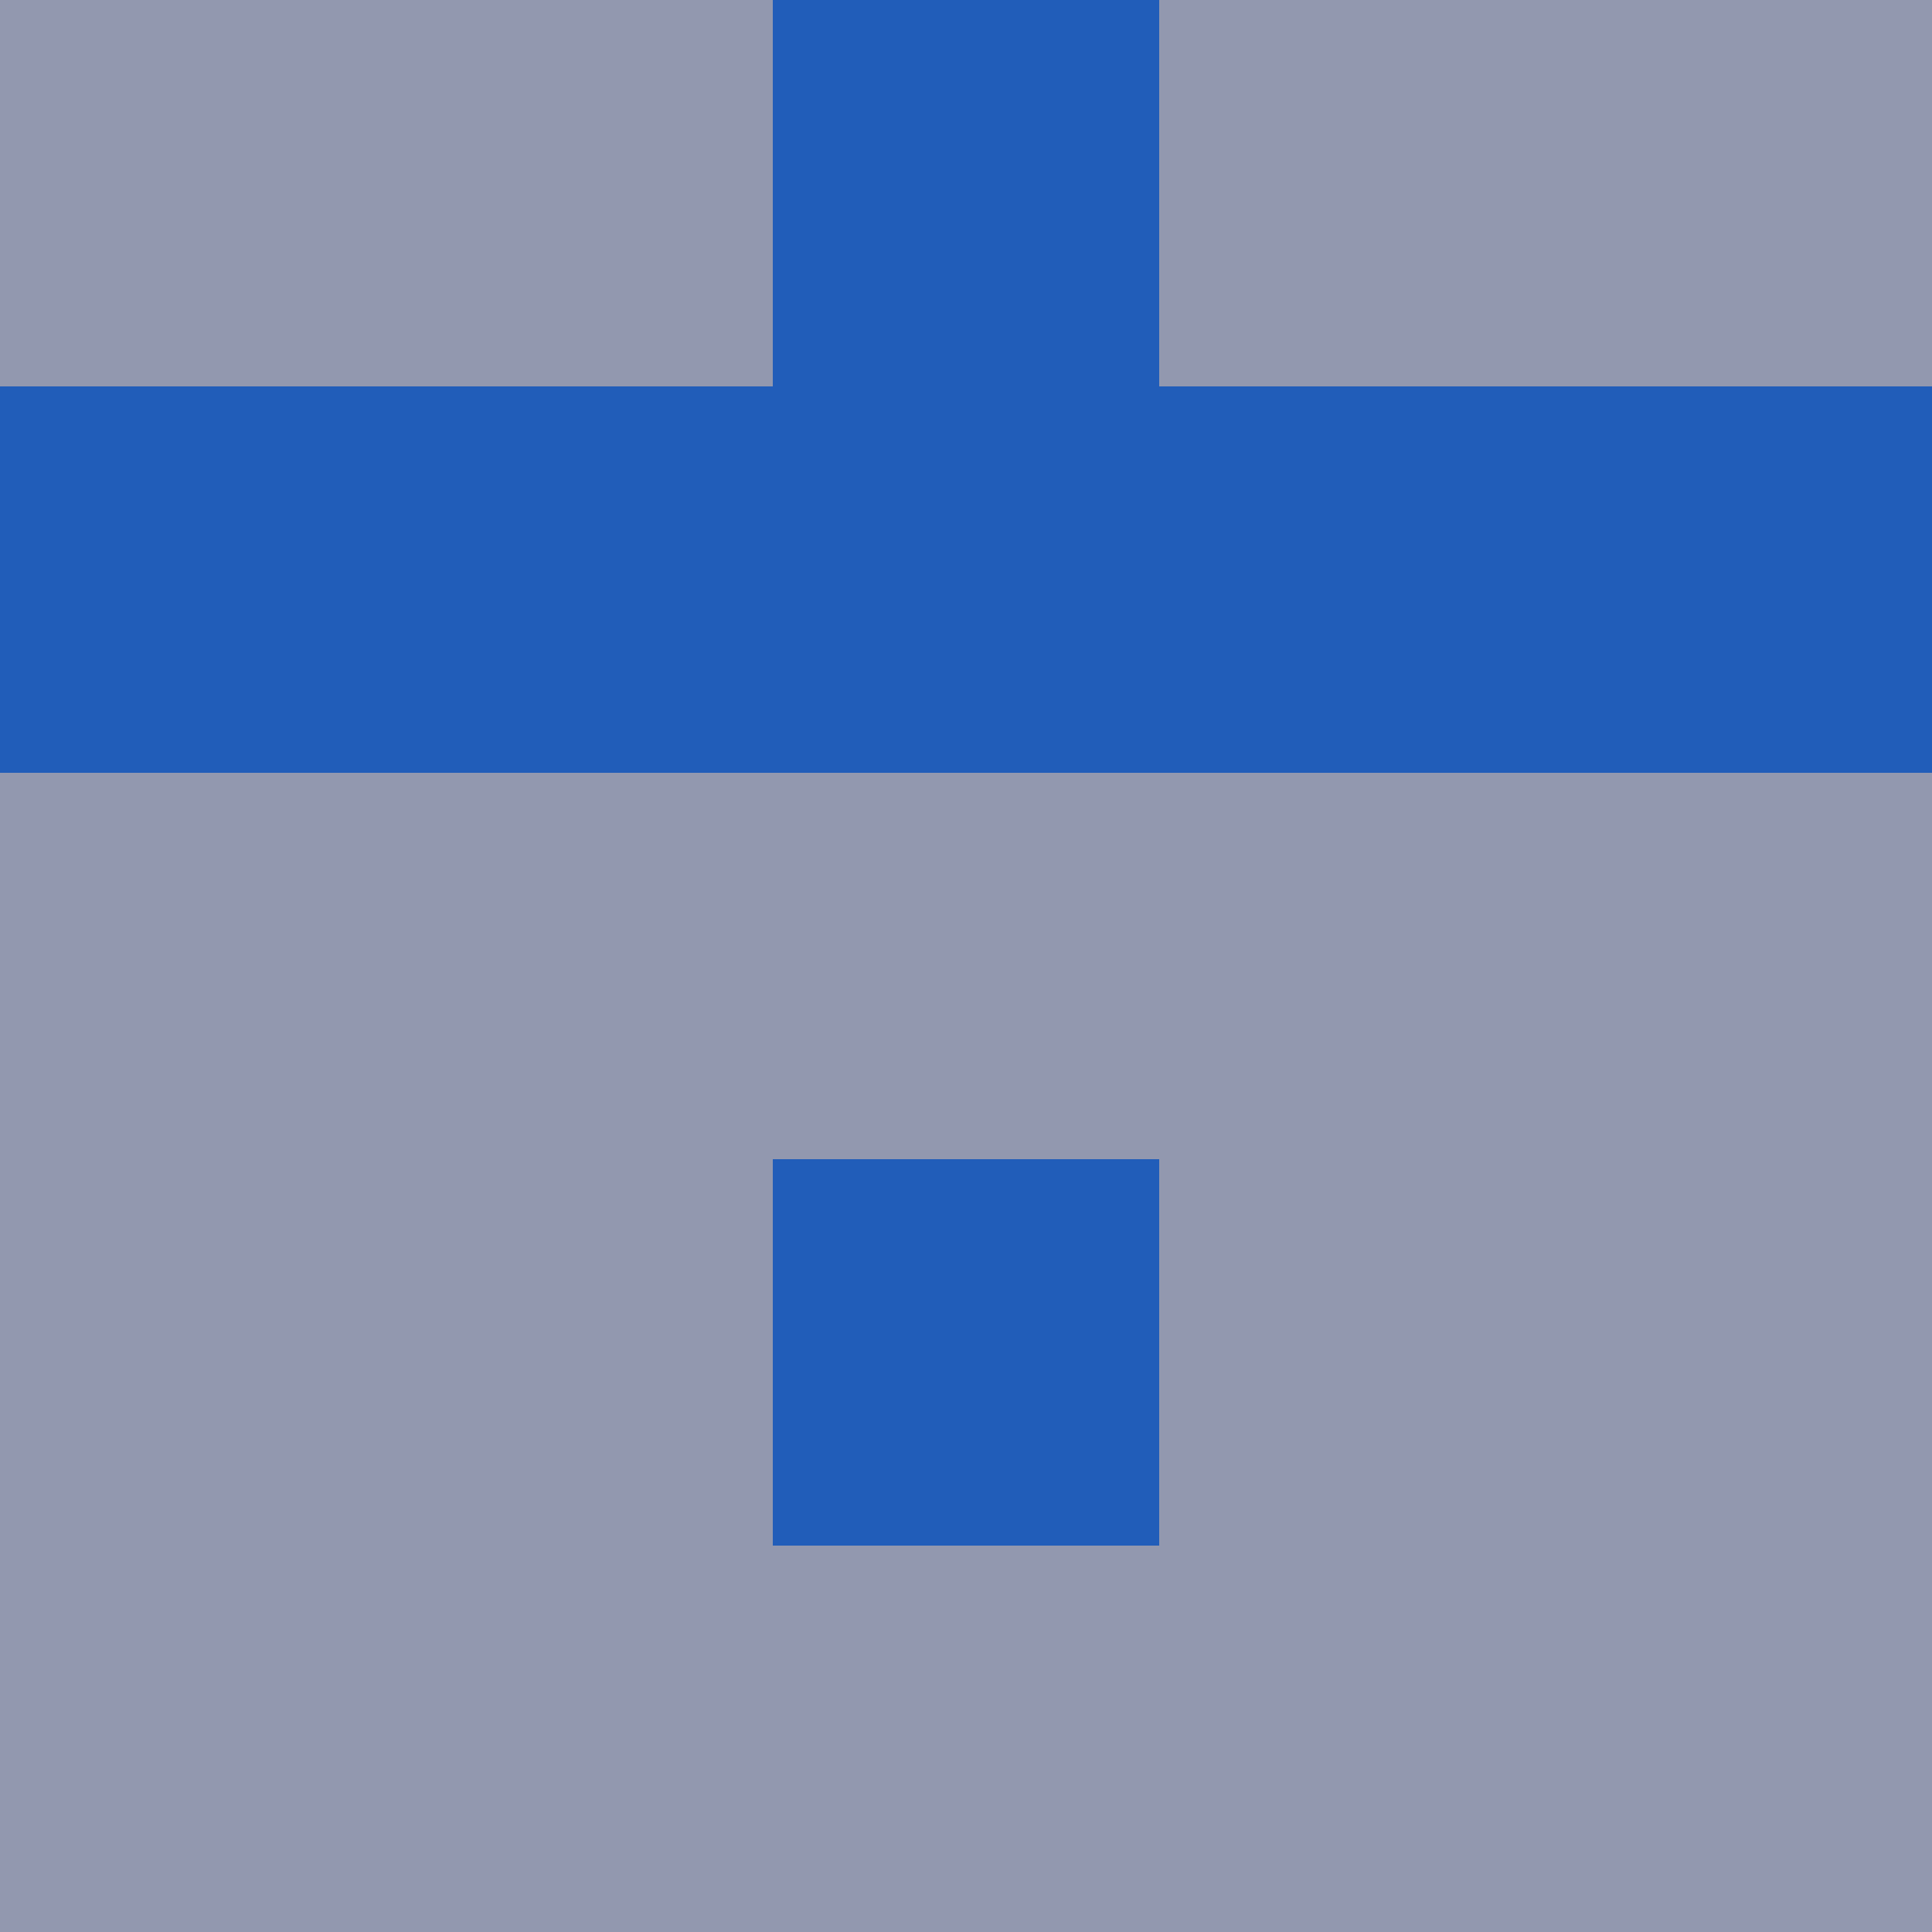
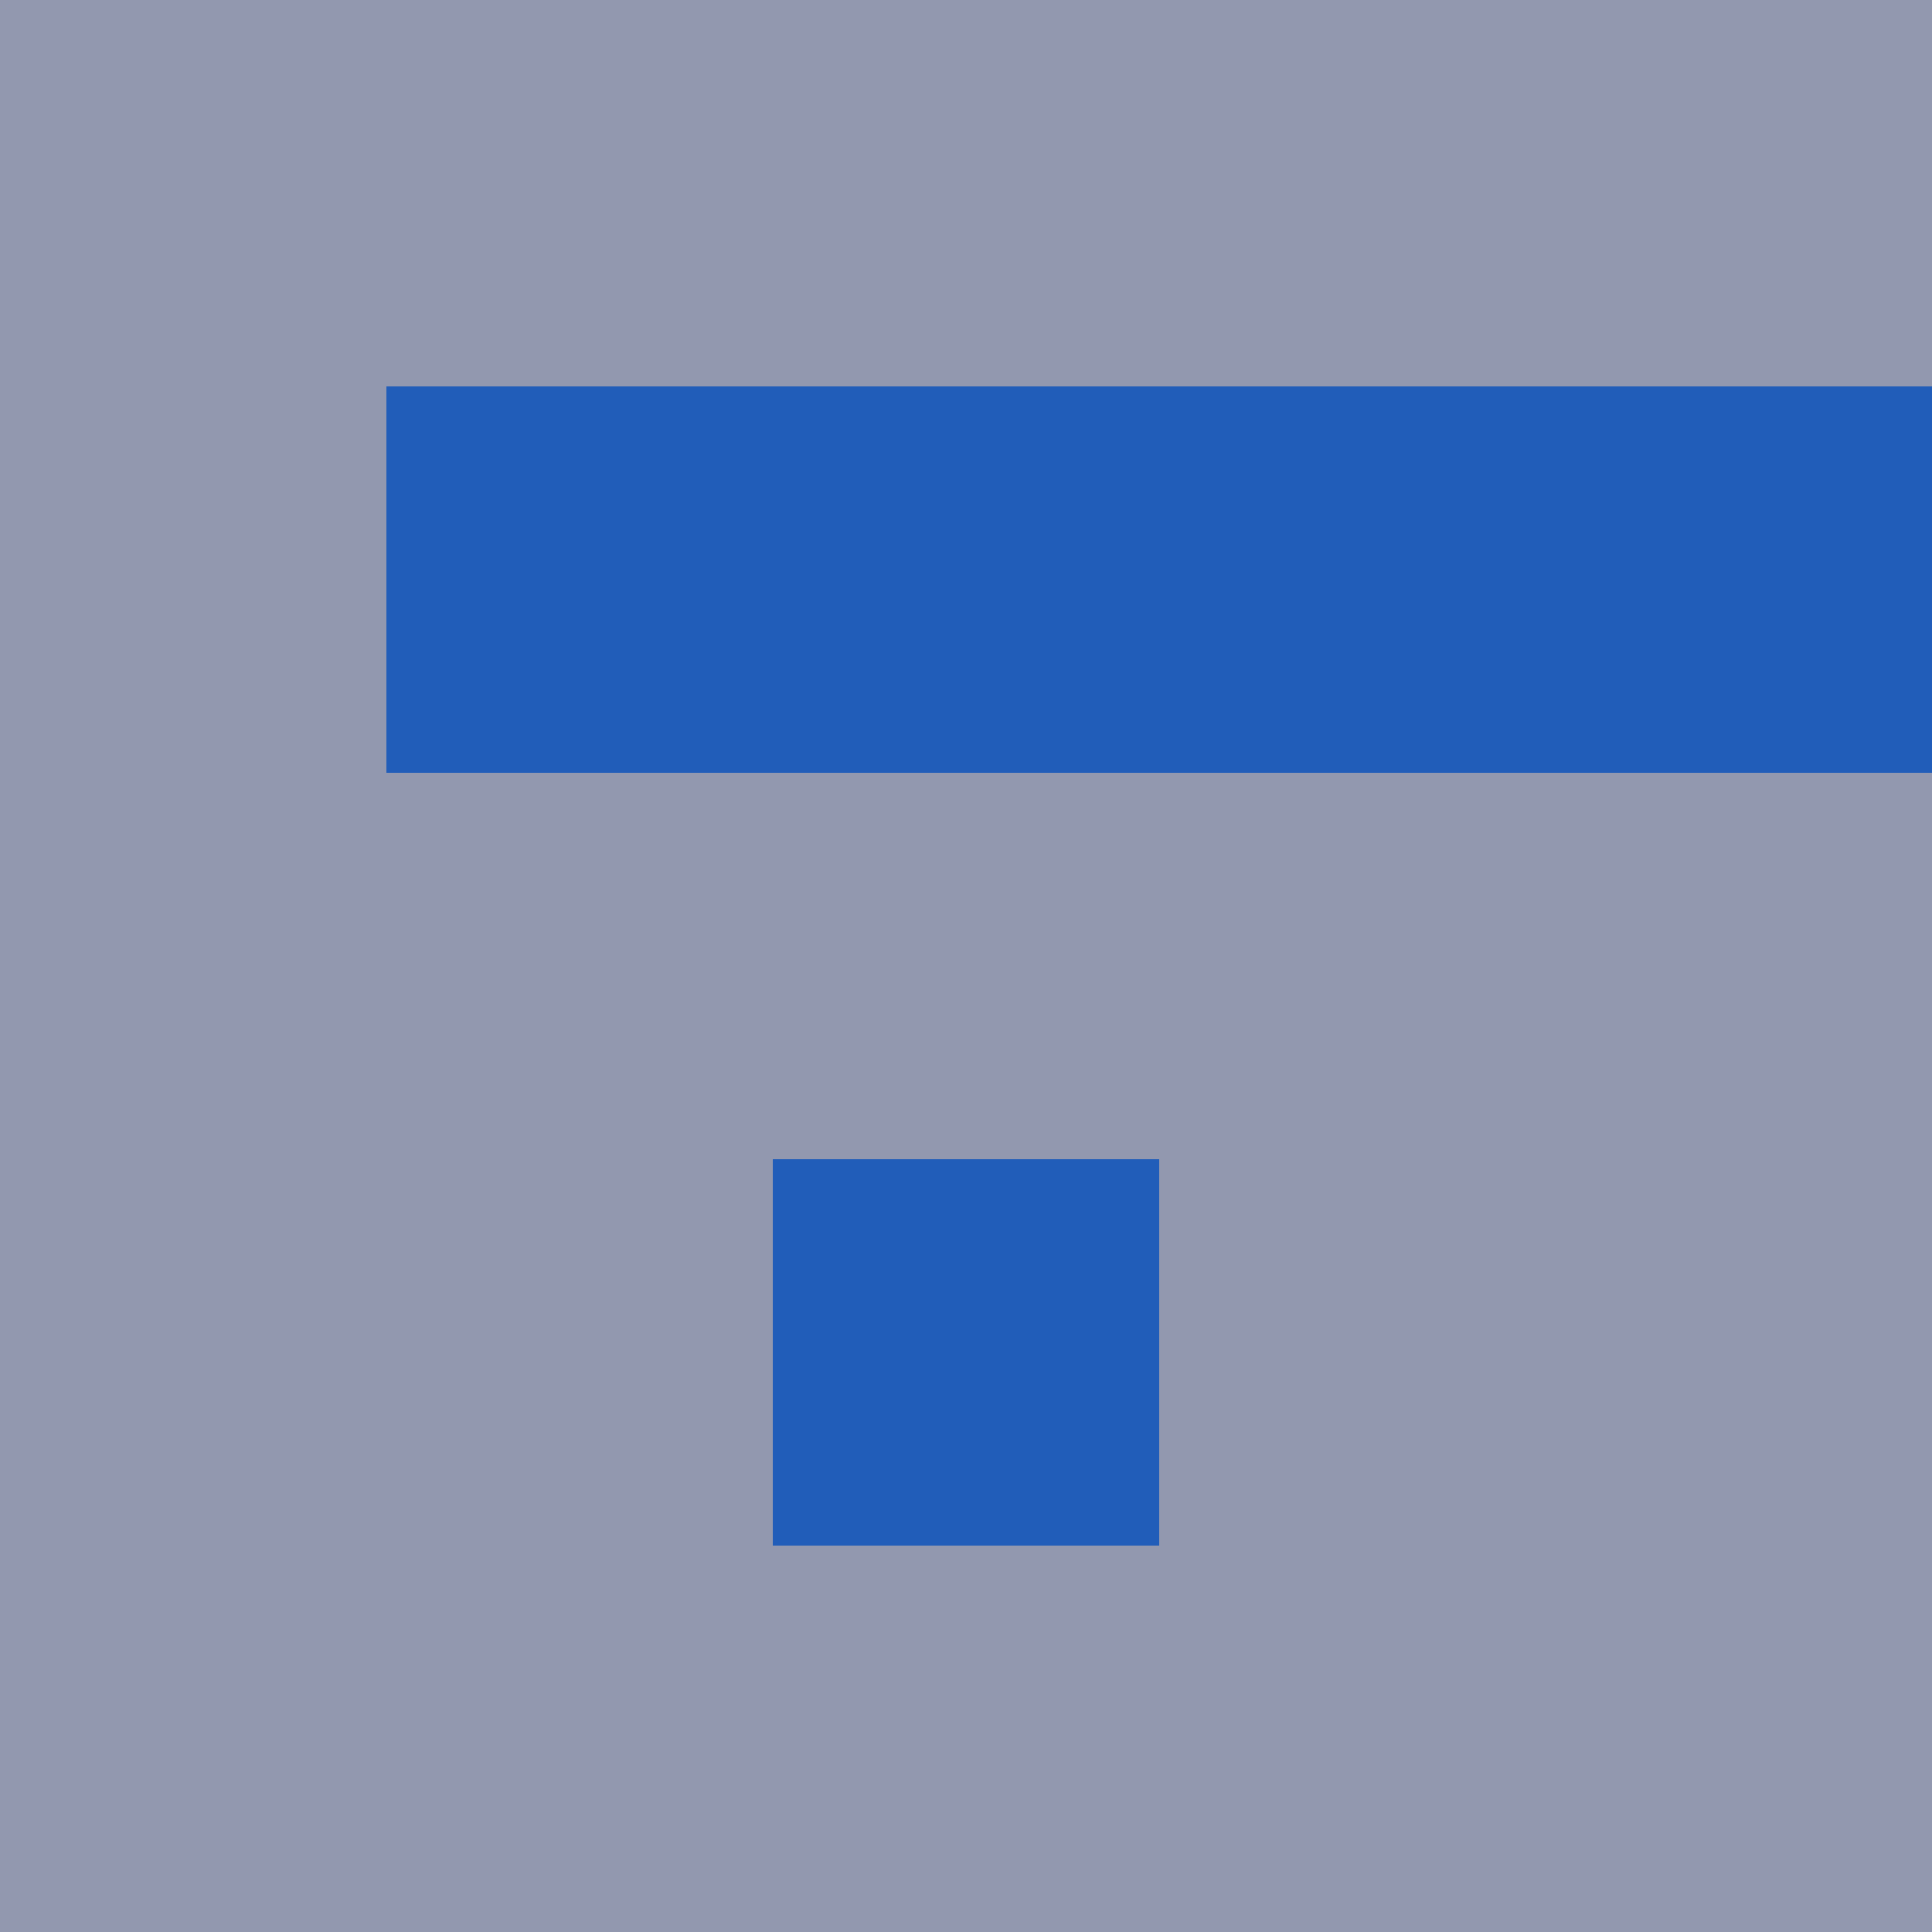
<svg xmlns="http://www.w3.org/2000/svg" viewBox="0 0 5 5" width="24" height="24">
  <rect width="5" height="5" fill="#9298af" />
-   <rect x="2" y="0" width="1" height="1" fill="#215db9" />
-   <rect x="0" y="1" width="1" height="1" fill="#215db9" />
  <rect x="4" y="1" width="1" height="1" fill="#215db9" />
  <rect x="1" y="1" width="1" height="1" fill="#215db9" />
  <rect x="3" y="1" width="1" height="1" fill="#215db9" />
  <rect x="2" y="1" width="1" height="1" fill="#215db9" />
  <rect x="2" y="3" width="1" height="1" fill="#215db9" />
</svg>